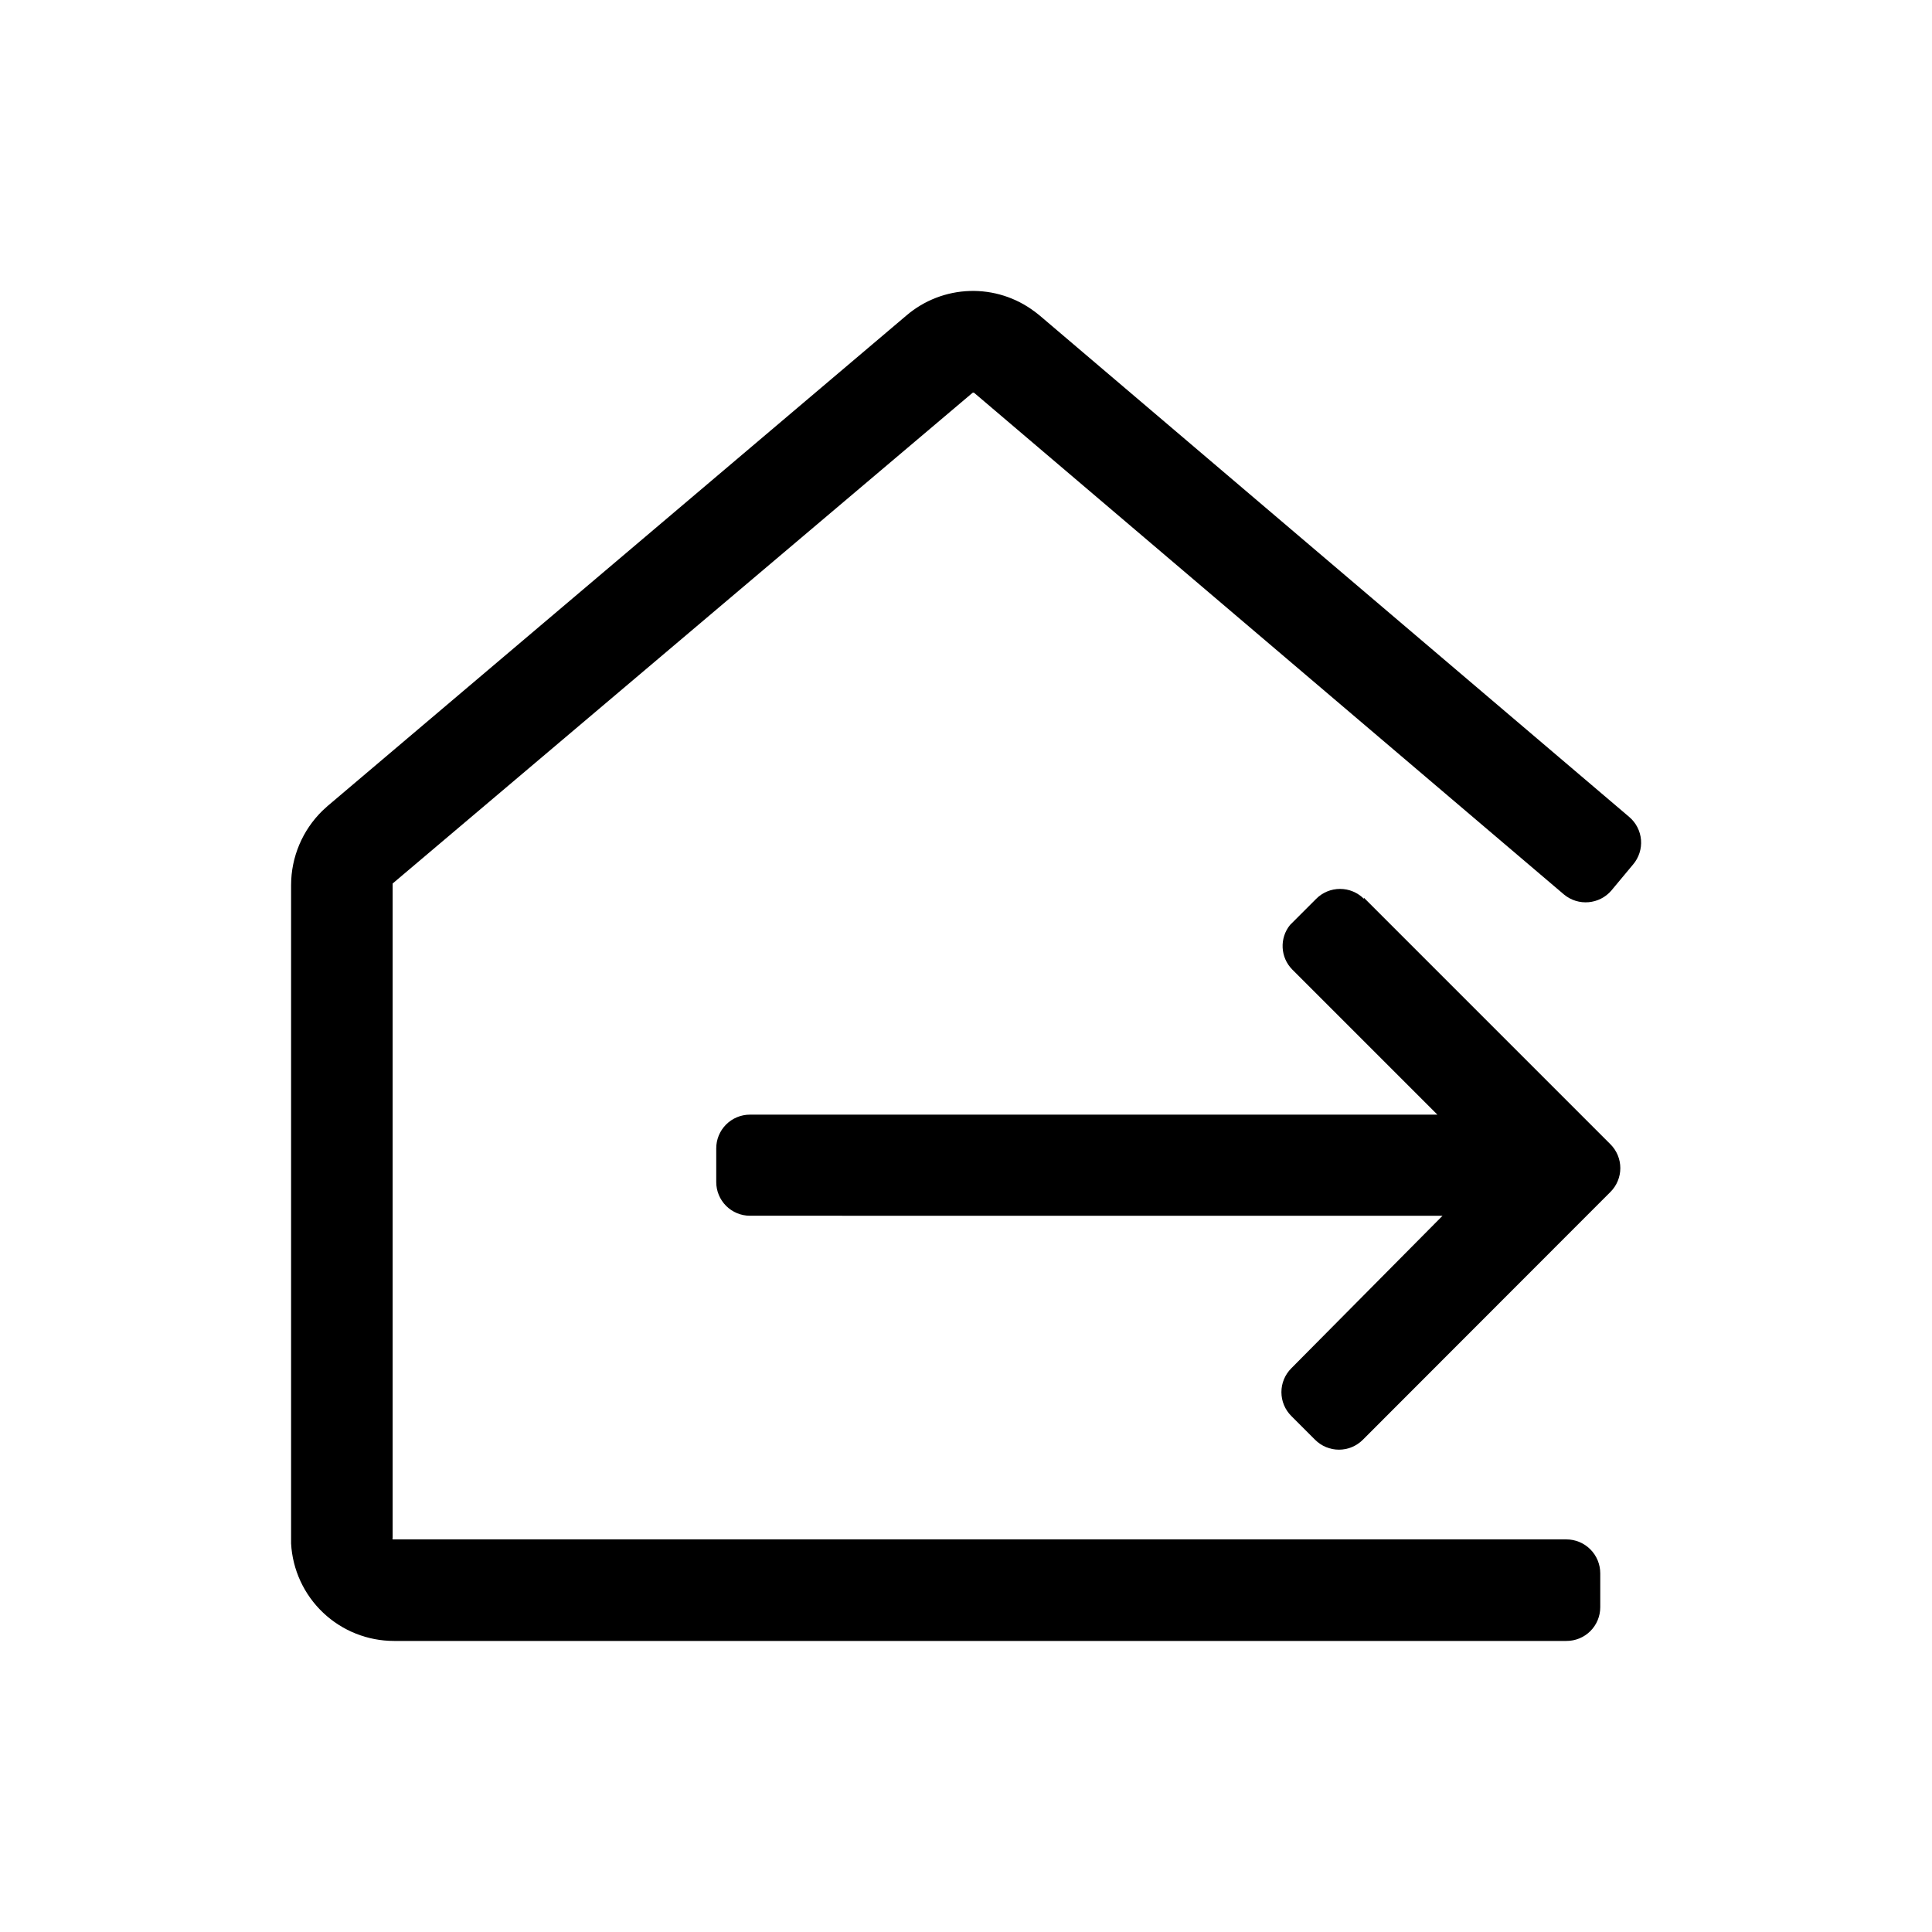
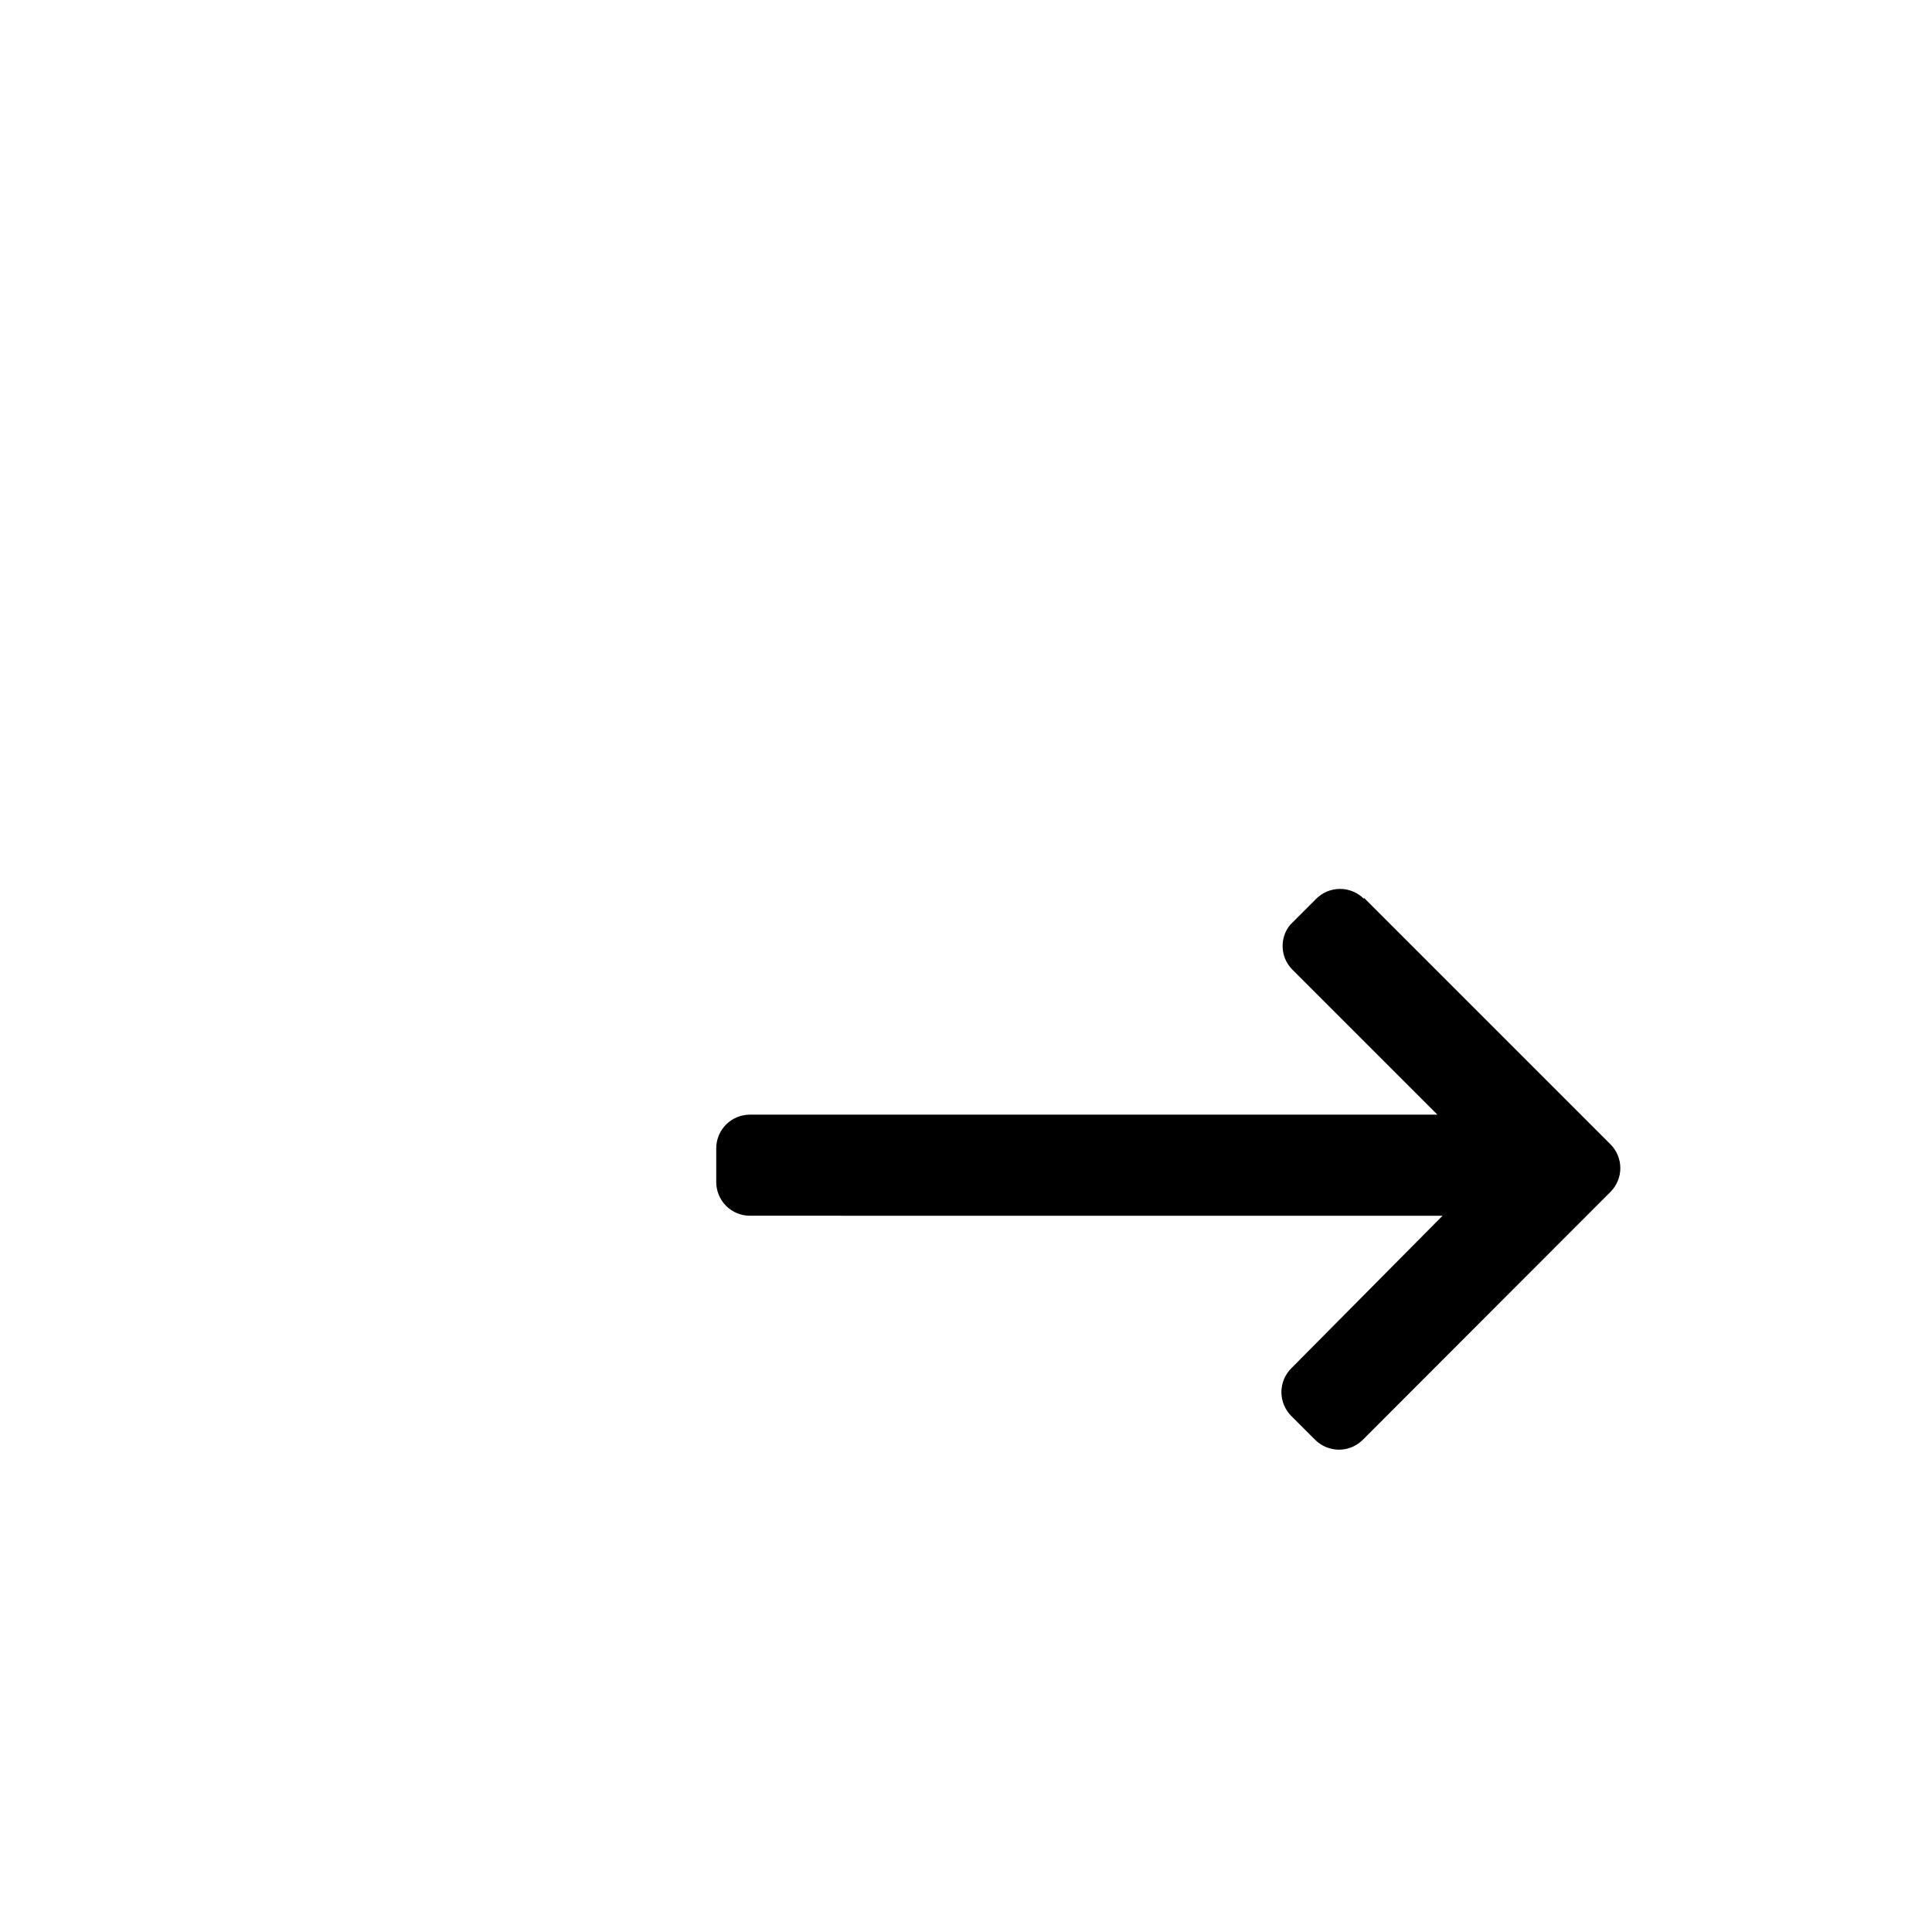
<svg xmlns="http://www.w3.org/2000/svg" fill="#000000" width="800px" height="800px" version="1.1" viewBox="144 144 512 512">
  <g>
-     <path d="m418.15 226.53 1.375 1.086 156.23 132.88c1.809 1.531 2.934 3.723 3.129 6.082 0.191 2.363-0.562 4.707-2.098 6.512l-5.727 6.871h0.004c-3.191 3.754-8.809 4.238-12.598 1.086l-156.29-132.93c-0.145-0.082-0.316-0.082-0.461 0l-153.66 130.02v173.36c-0.062 0.148-0.062 0.312 0 0.457h311.04c2.387 0 4.672 0.949 6.356 2.633 1.688 1.688 2.633 3.973 2.633 6.356v8.988c0 2.379-0.945 4.66-2.633 6.336-1.688 1.68-3.977 2.613-6.356 2.598h-310.7c-6.984-0.004-13.699-2.684-18.766-7.484-5.07-4.805-8.105-11.363-8.488-18.336v-174.5c0.012-7.414 3.004-14.512 8.305-19.695l1.375-1.258 153.43-130.02c4.691-3.996 10.605-6.273 16.766-6.461 6.16-0.188 12.199 1.727 17.129 5.43z" />
    <path d="m505.45 381.91 65.324 65.324c1.684 1.676 2.629 3.953 2.629 6.328 0 2.371-0.945 4.648-2.629 6.324l-65.609 65.668c-1.676 1.68-3.953 2.625-6.324 2.625-2.375 0-4.652-0.945-6.328-2.625l-6.297-6.297c-1.684-1.676-2.629-3.953-2.629-6.328s0.945-4.648 2.629-6.324l40.074-40.418-183.55-0.004c-2.367 0-4.641-0.941-6.312-2.613-1.676-1.676-2.617-3.949-2.617-6.316v-8.875c-0.016-2.379 0.918-4.664 2.594-6.352 1.68-1.688 3.957-2.637 6.336-2.637h182.18l-38.473-38.473c-3.16-3.215-3.406-8.285-0.574-11.793l6.93-6.93-0.004 0.004c1.676-1.684 3.953-2.629 6.328-2.629s4.648 0.945 6.324 2.629z" />
  </g>
</svg>